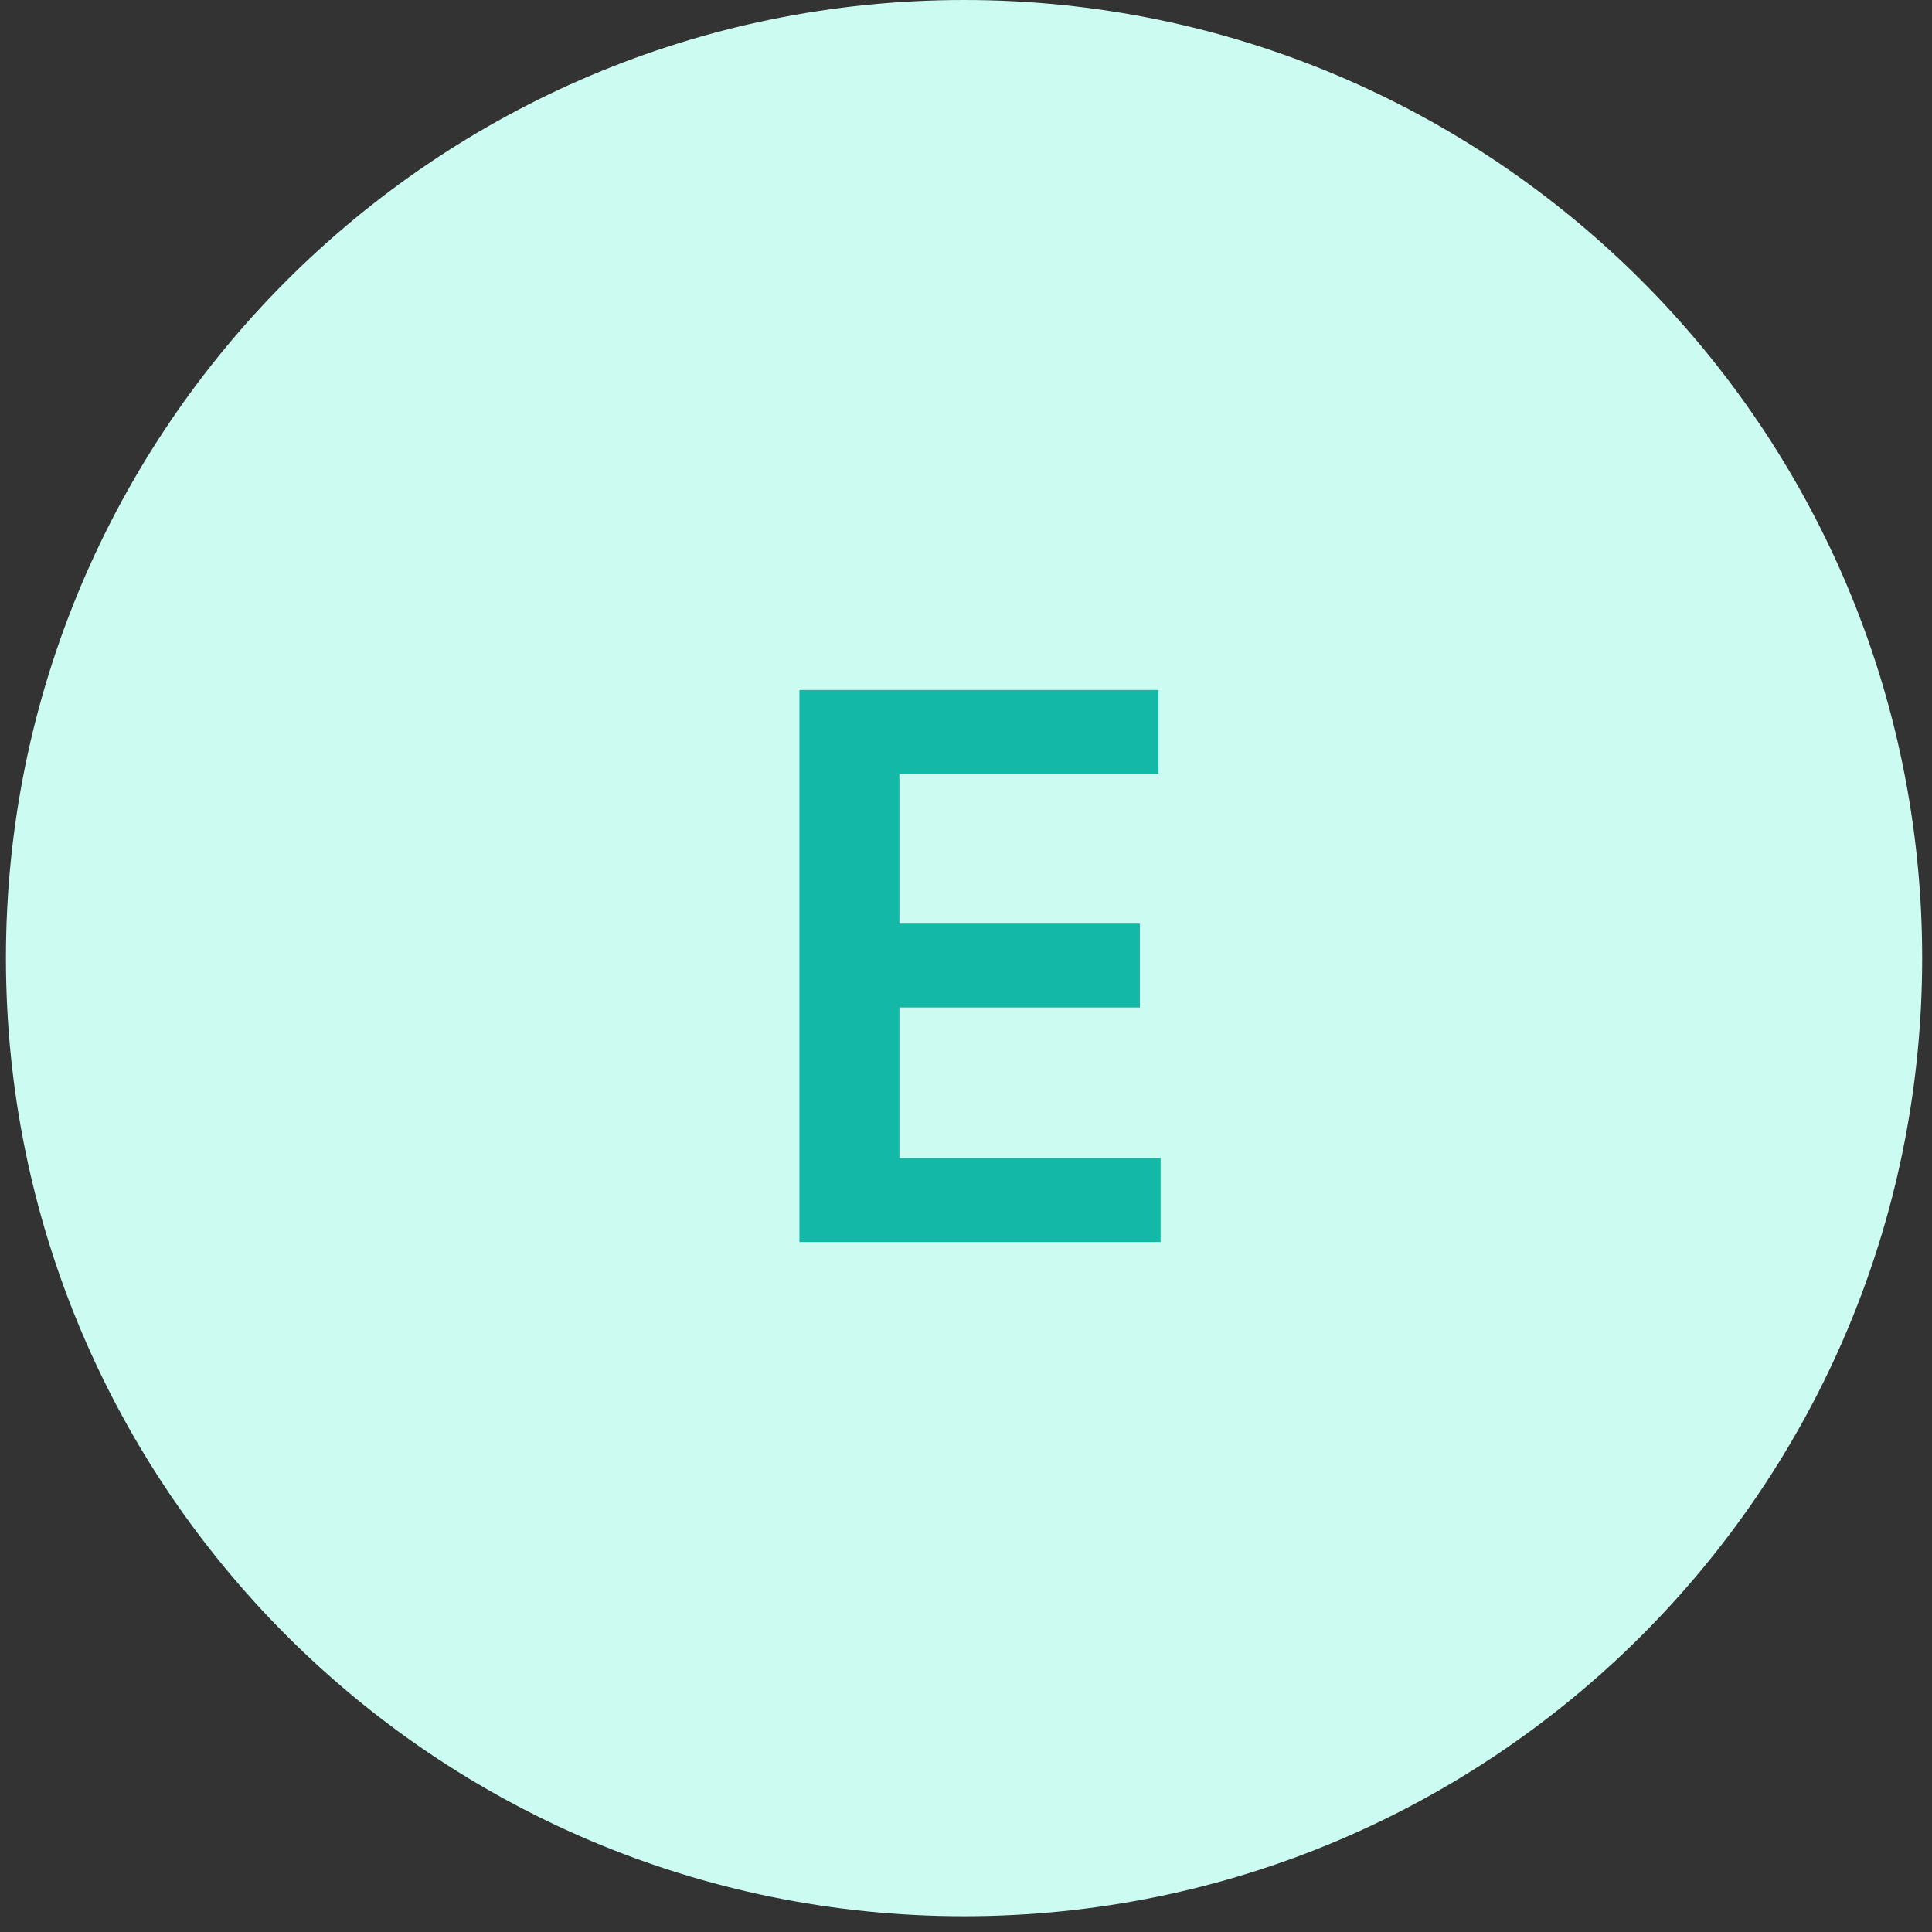
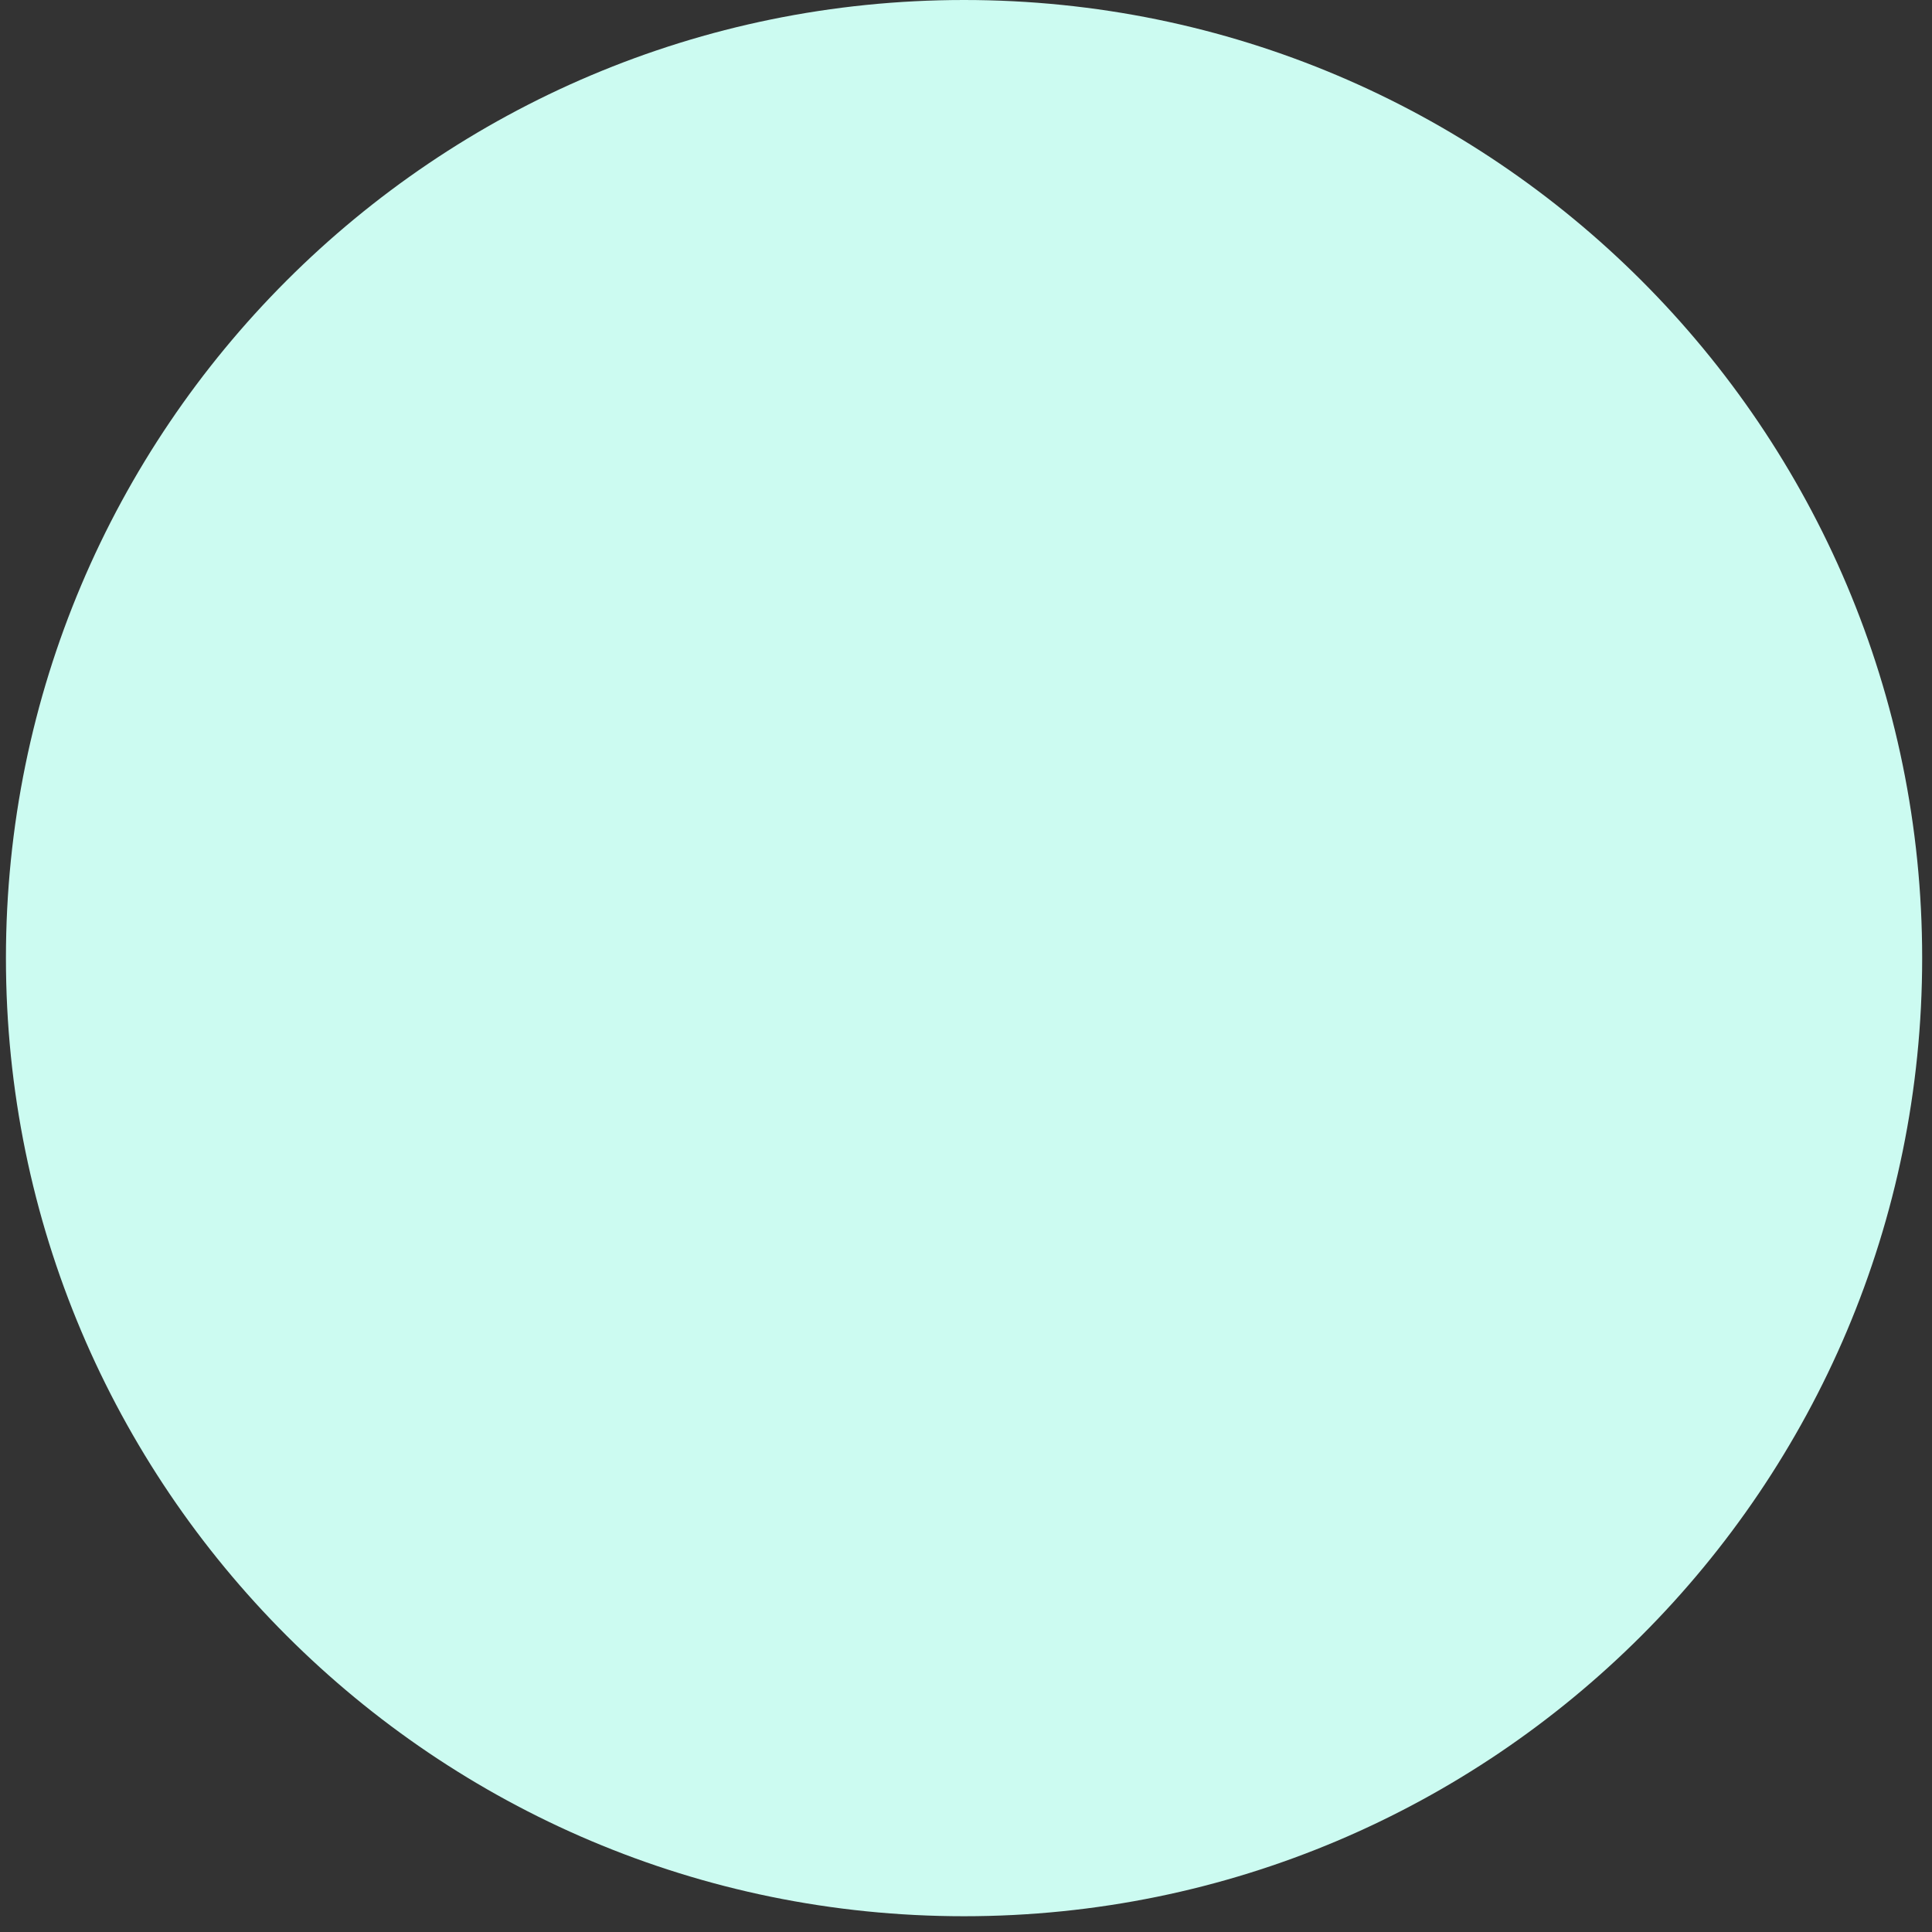
<svg xmlns="http://www.w3.org/2000/svg" width="56" height="56" viewBox="0 0 56 56" fill="none">
  <rect x="0" y="0" width="56" height="56" fill="#333333" stroke="none" />
  <path d="M0.172 27.771C0.172 12.434 12.605 0 27.943 0V0C43.281 0 55.715 12.434 55.715 27.771V27.771C55.715 43.109 43.281 55.543 27.943 55.543V55.543C12.605 55.543 0.172 43.109 0.172 27.771V27.771Z" fill="#CCFBF1" />
-   <path d="M23.172 36V20H33.578V22.43H26.07V26.773H33.039V29.203H26.07V33.57H33.641V36H23.172Z" fill="#14B8A6" />
</svg>